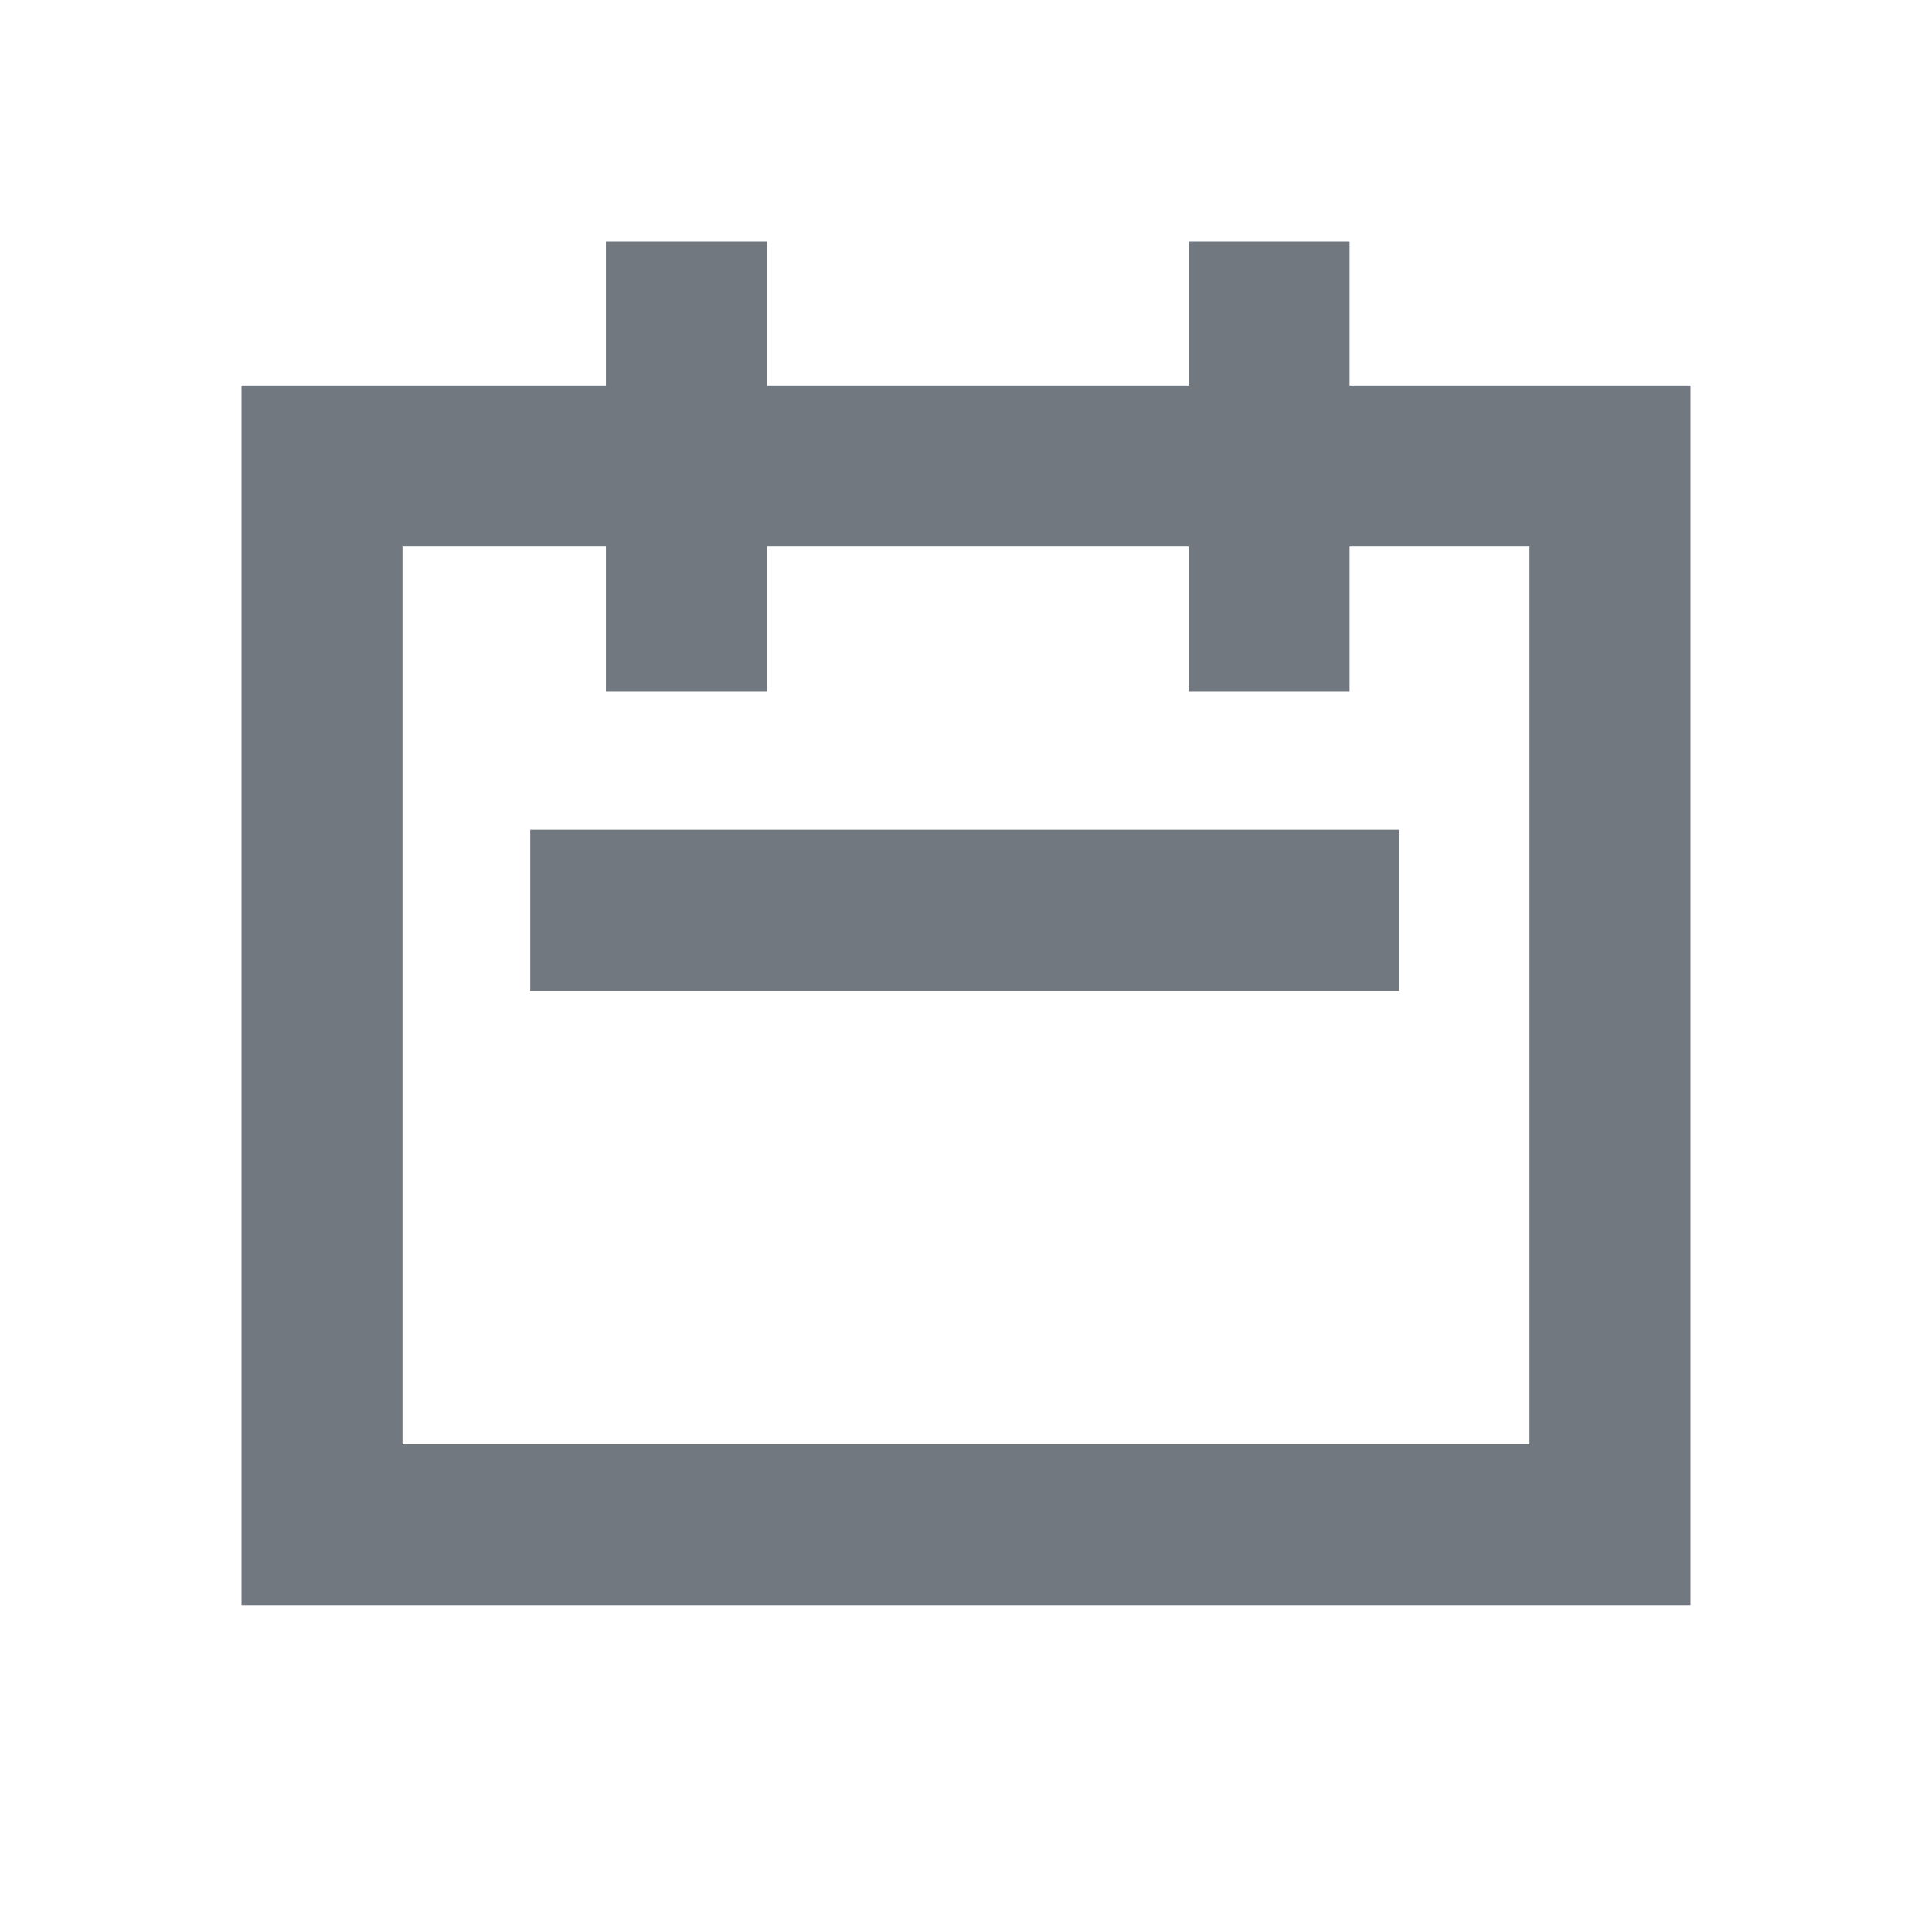
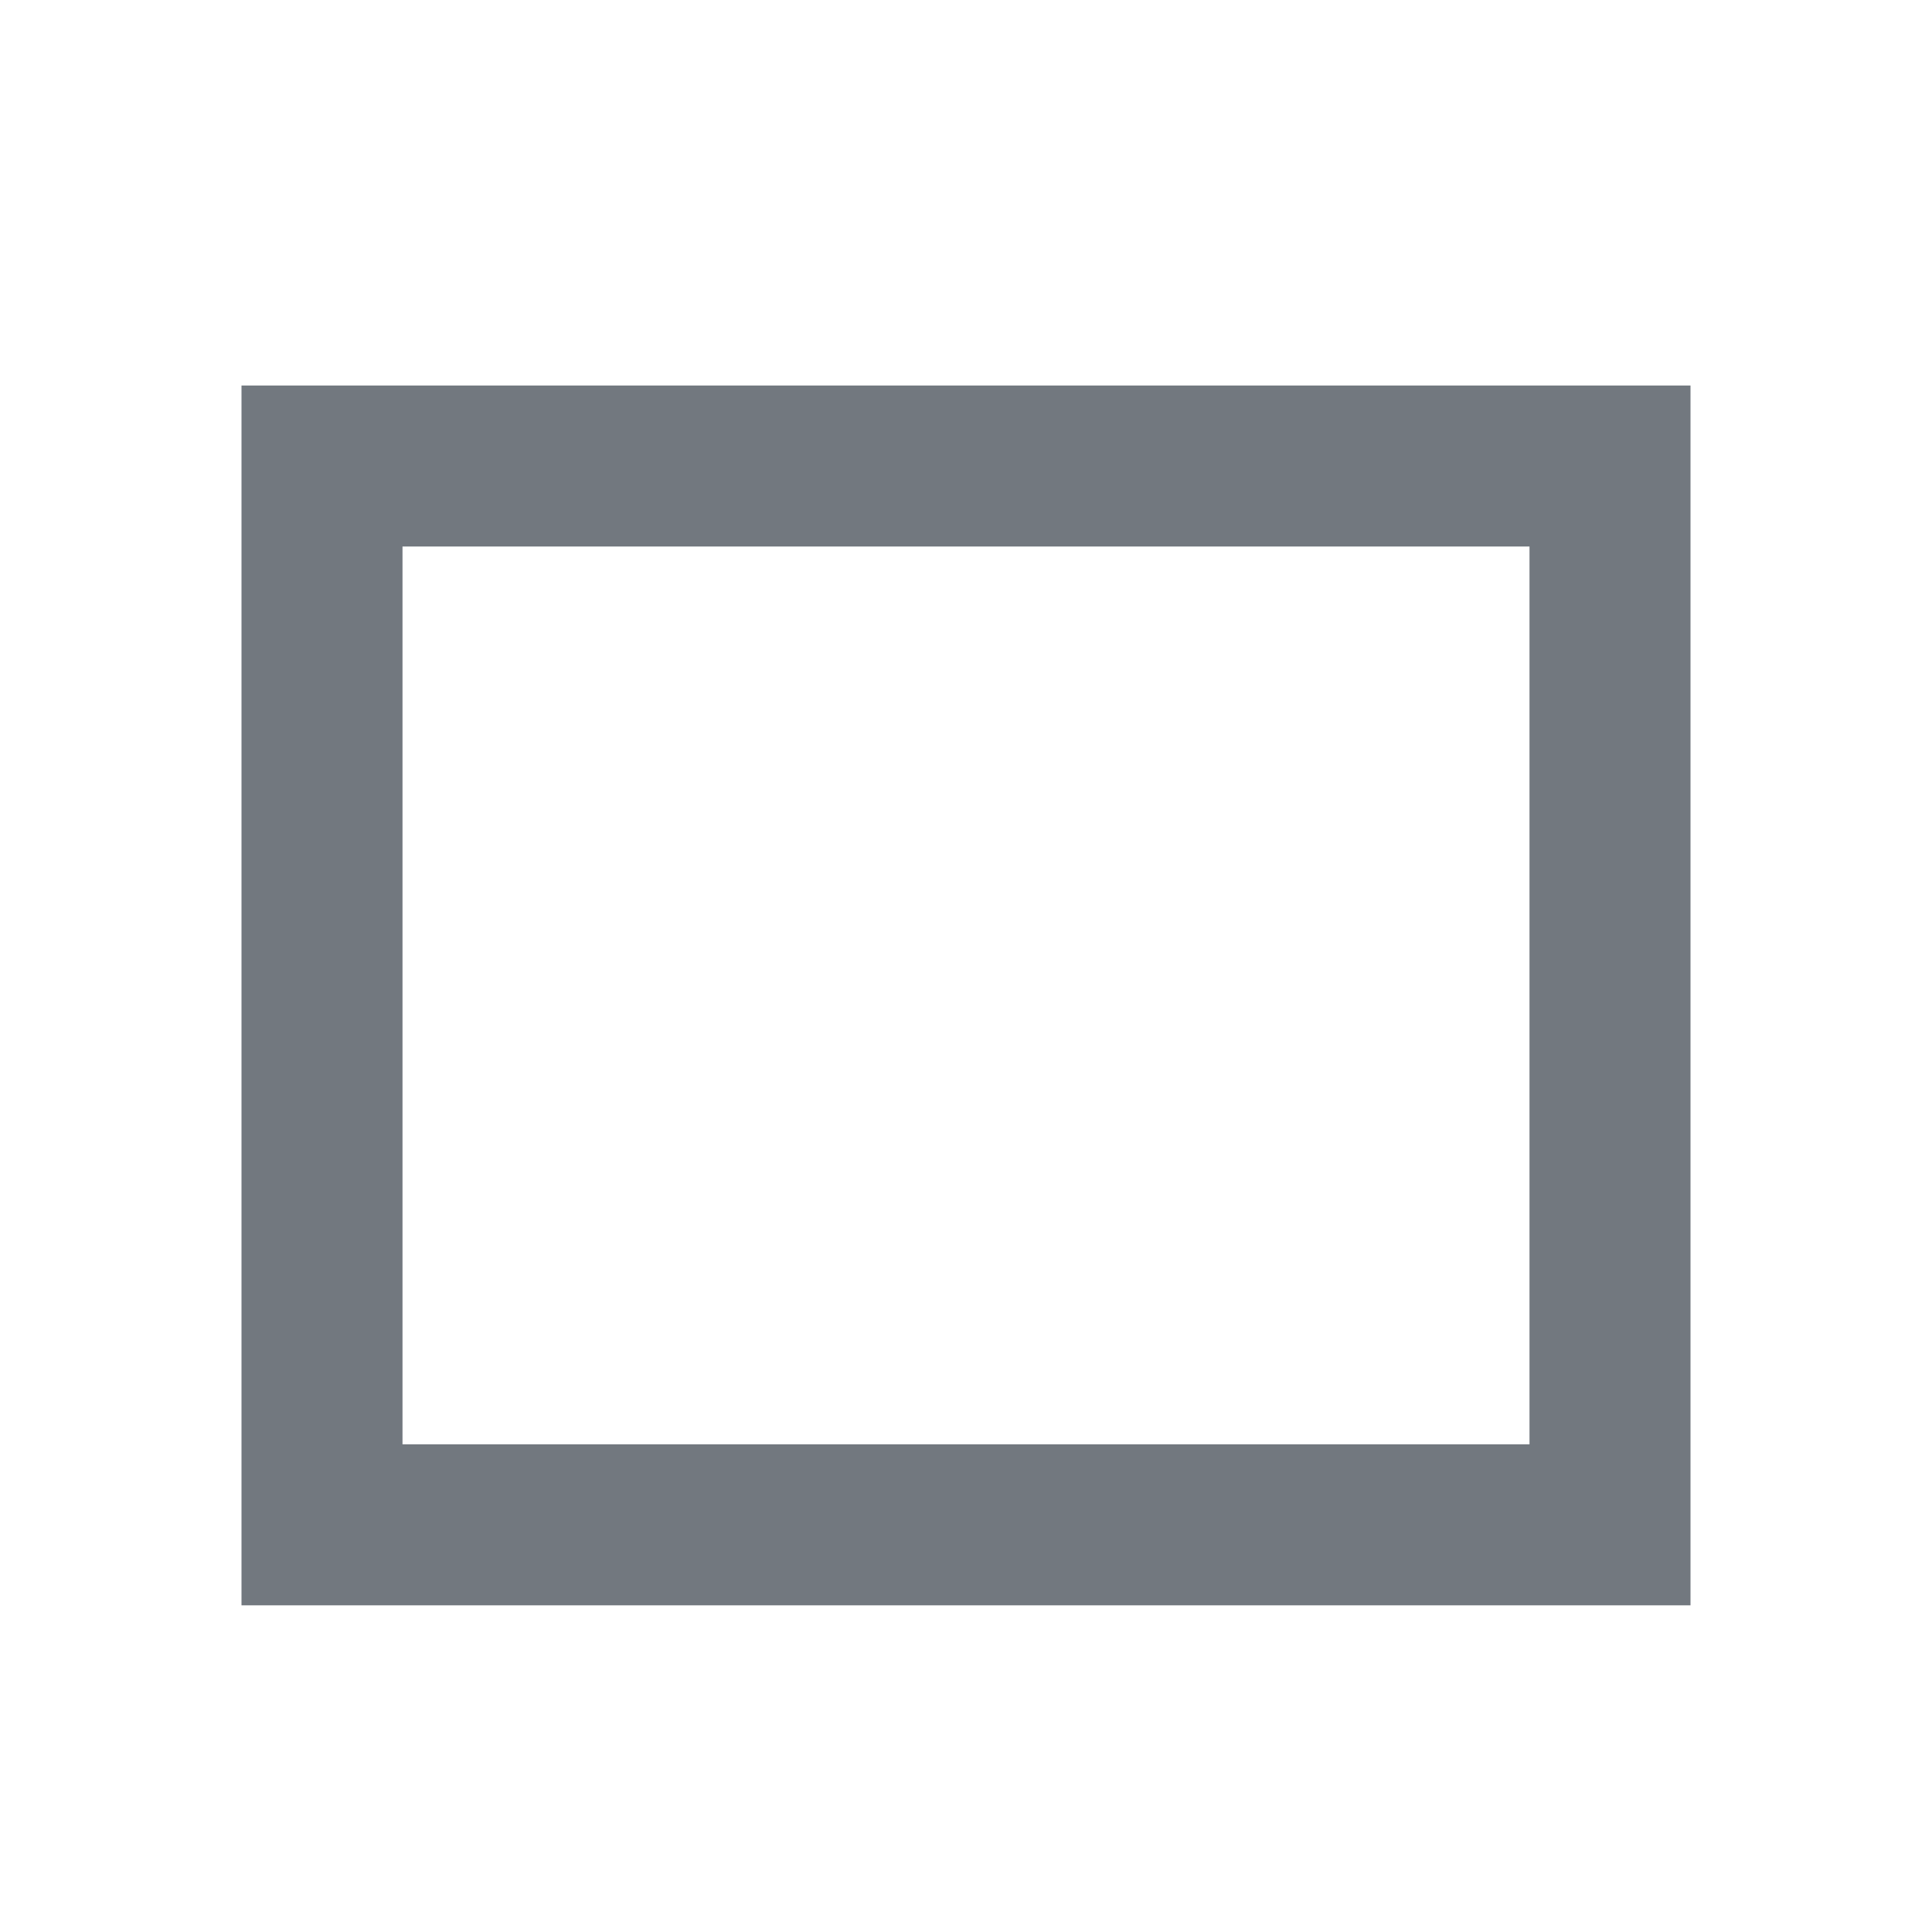
<svg xmlns="http://www.w3.org/2000/svg" width="24" height="24" viewBox="0 0 24 24" fill="none">
  <path d="M20 5.789H4V18.942H20V5.789Z" stroke="#72787F" stroke-width="2" stroke-miterlimit="10" />
-   <path d="M8.527 3V8.587" stroke="#72787F" stroke-width="2" stroke-miterlimit="10" />
-   <path d="M15.765 3V8.587" stroke="#72787F" stroke-width="2" stroke-miterlimit="10" />
-   <path d="M6.587 11.307H17.376" stroke="#72787F" stroke-width="2" stroke-miterlimit="10" />
</svg>